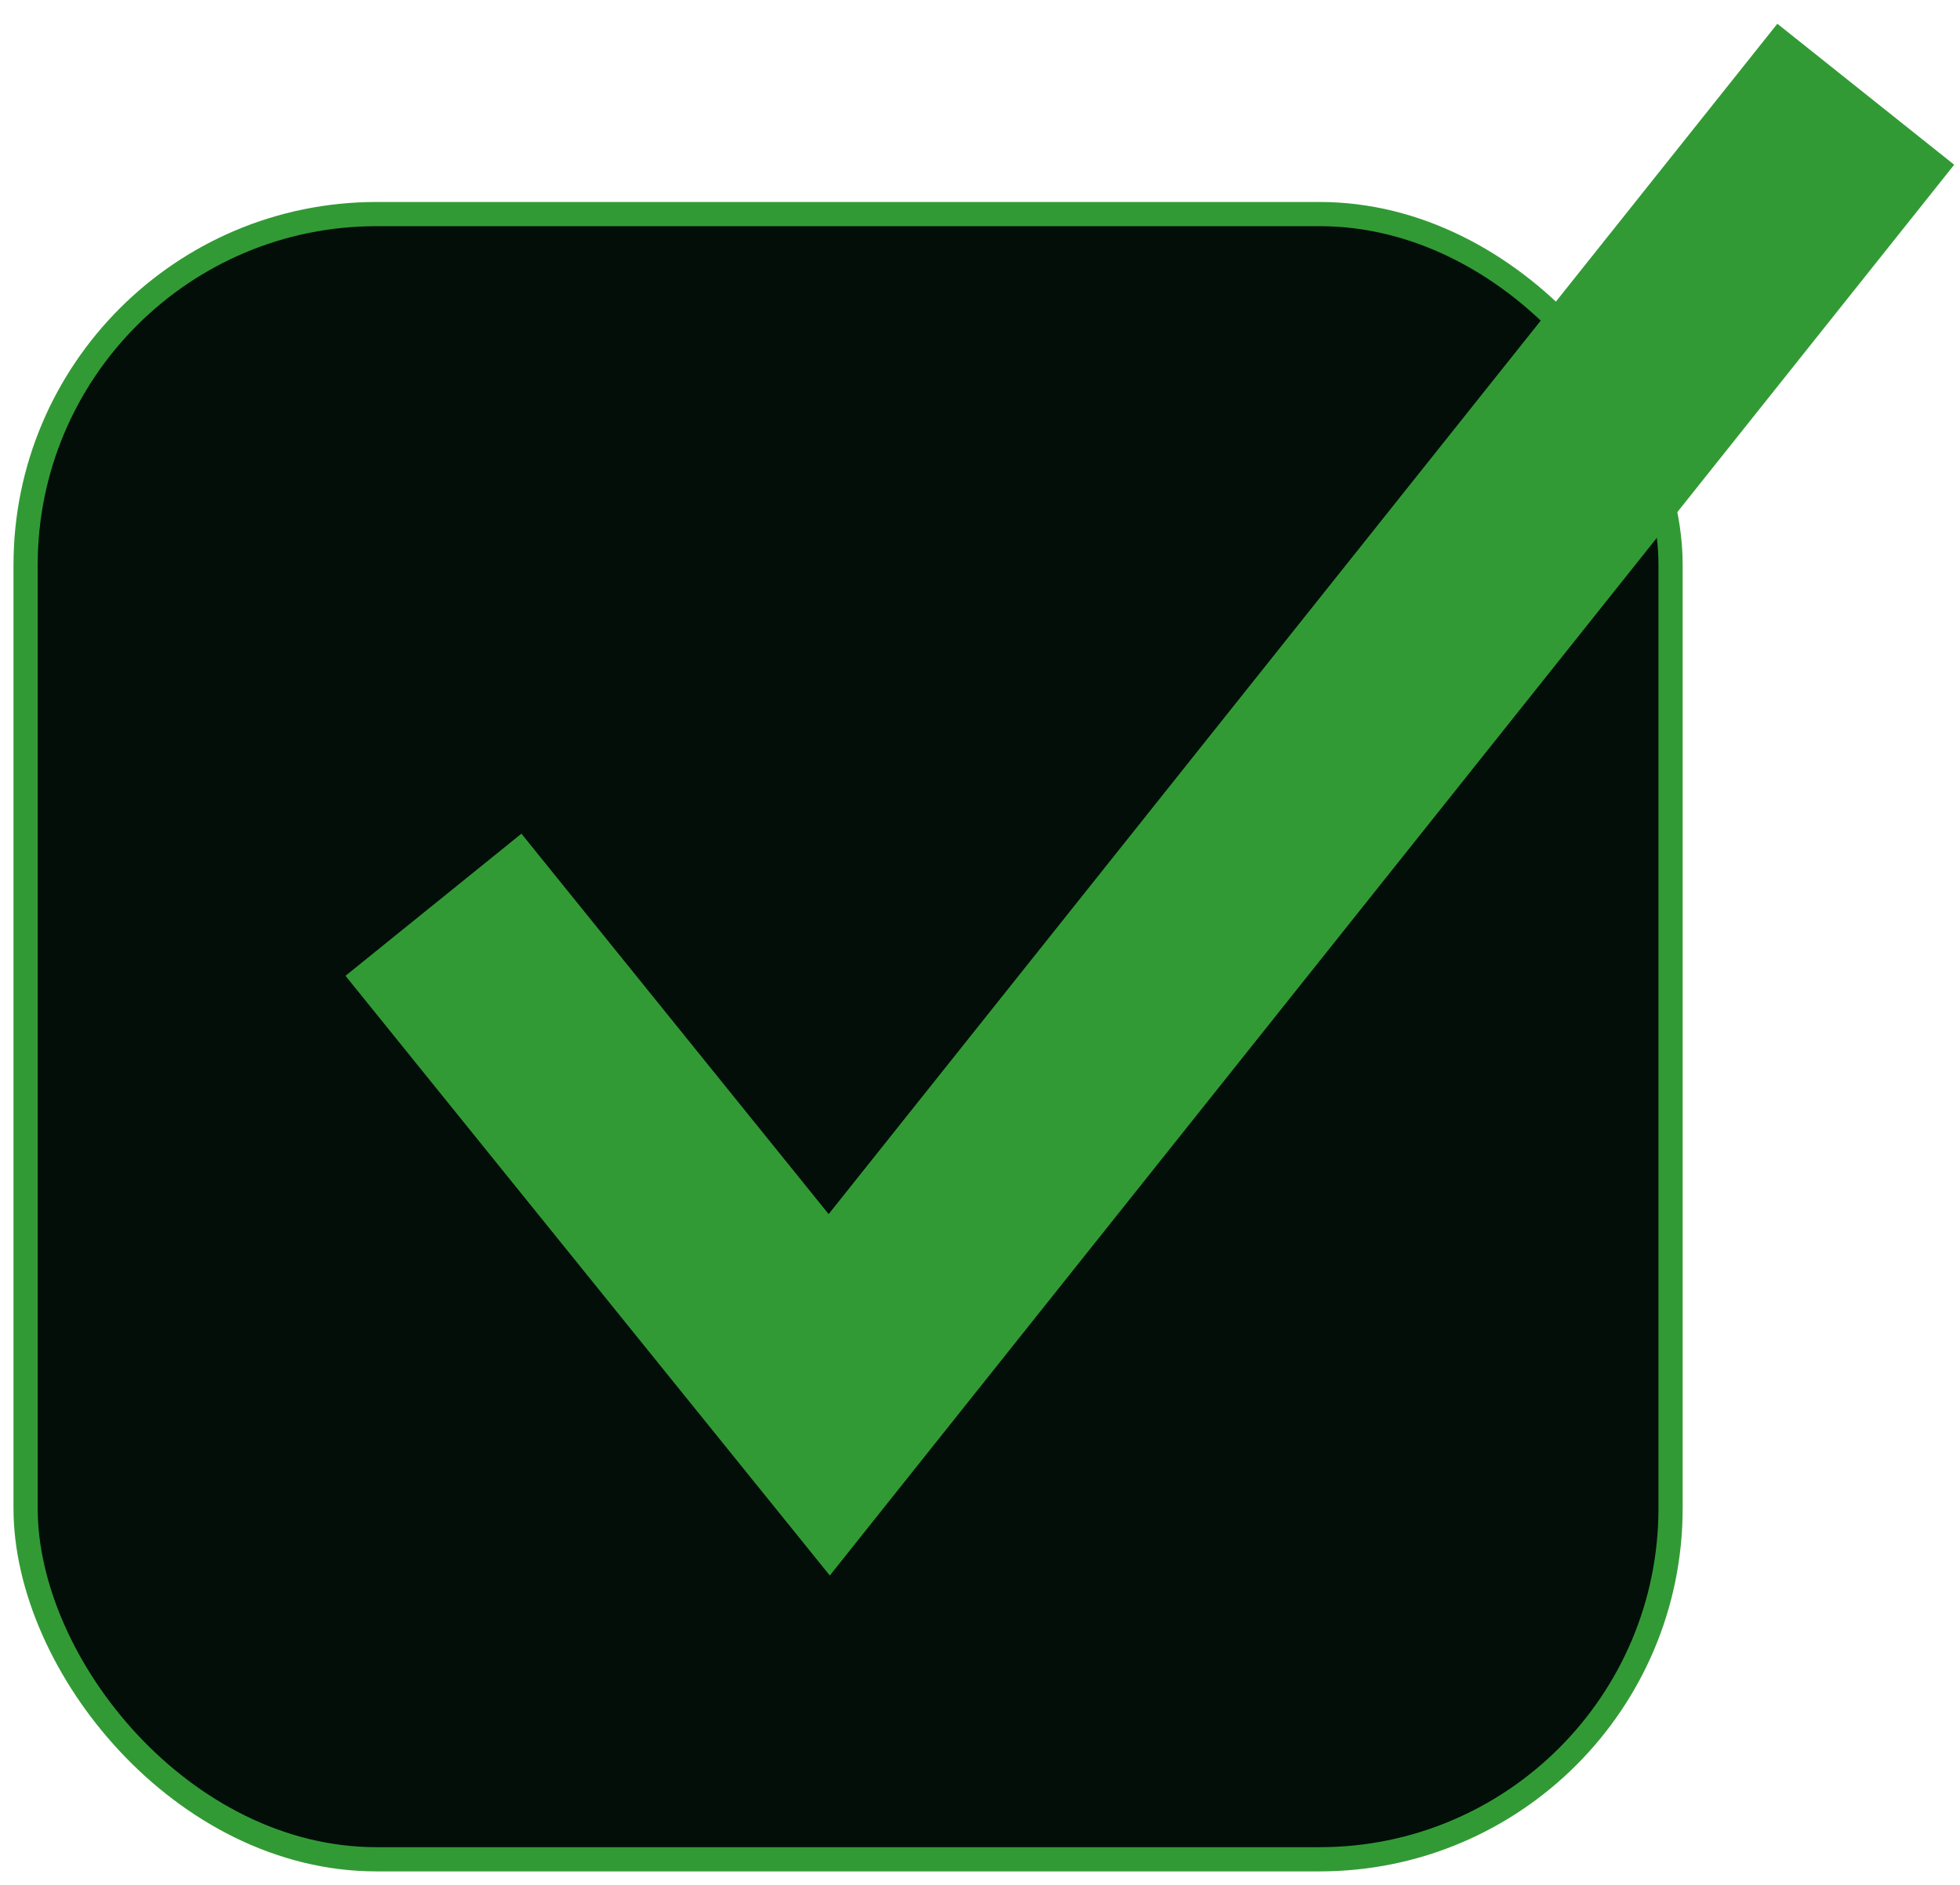
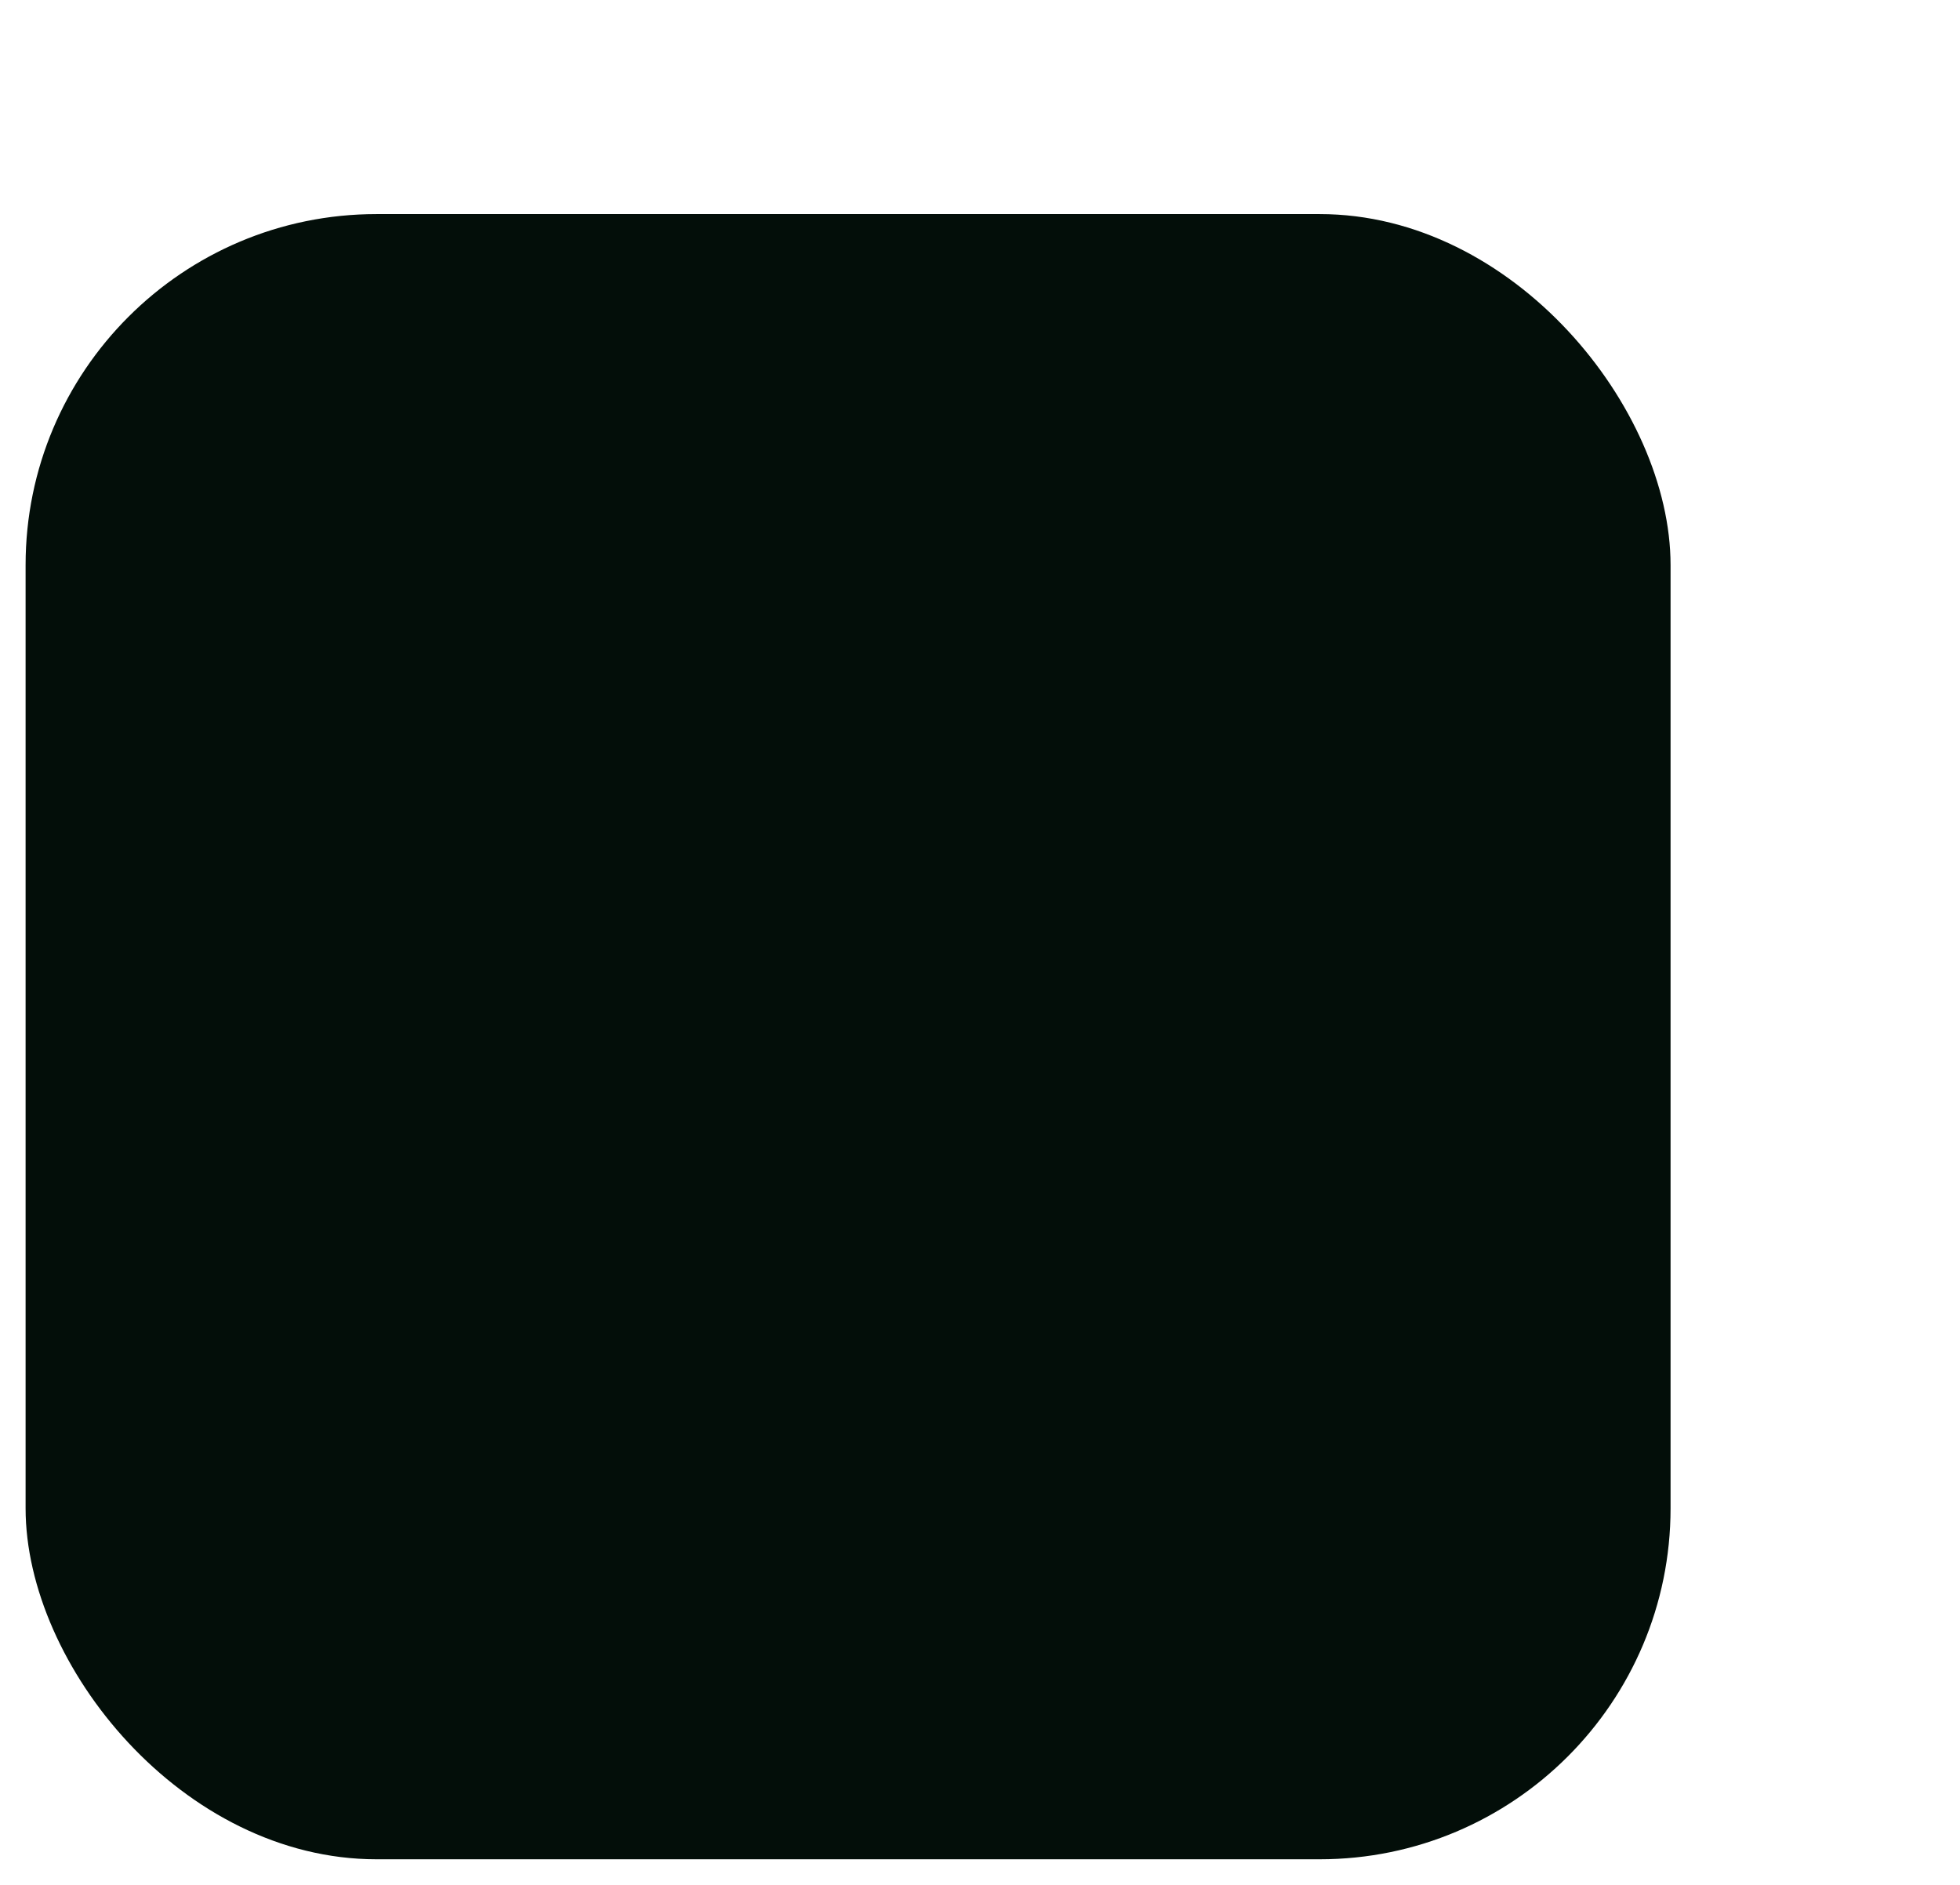
<svg xmlns="http://www.w3.org/2000/svg" width="52" height="50" viewBox="0 0 52 50" fill="none">
  <rect x="0.679" y="5.679" width="43.642" height="43.642" rx="9.31" fill="#030E09" />
-   <rect x="0.679" y="5.679" width="43.642" height="43.642" rx="9.31" stroke="#329A35" stroke-width="0.642" />
-   <path d="M11.5 24L22 37L49.5 2.5" stroke="#329A35" stroke-width="6" />
</svg>